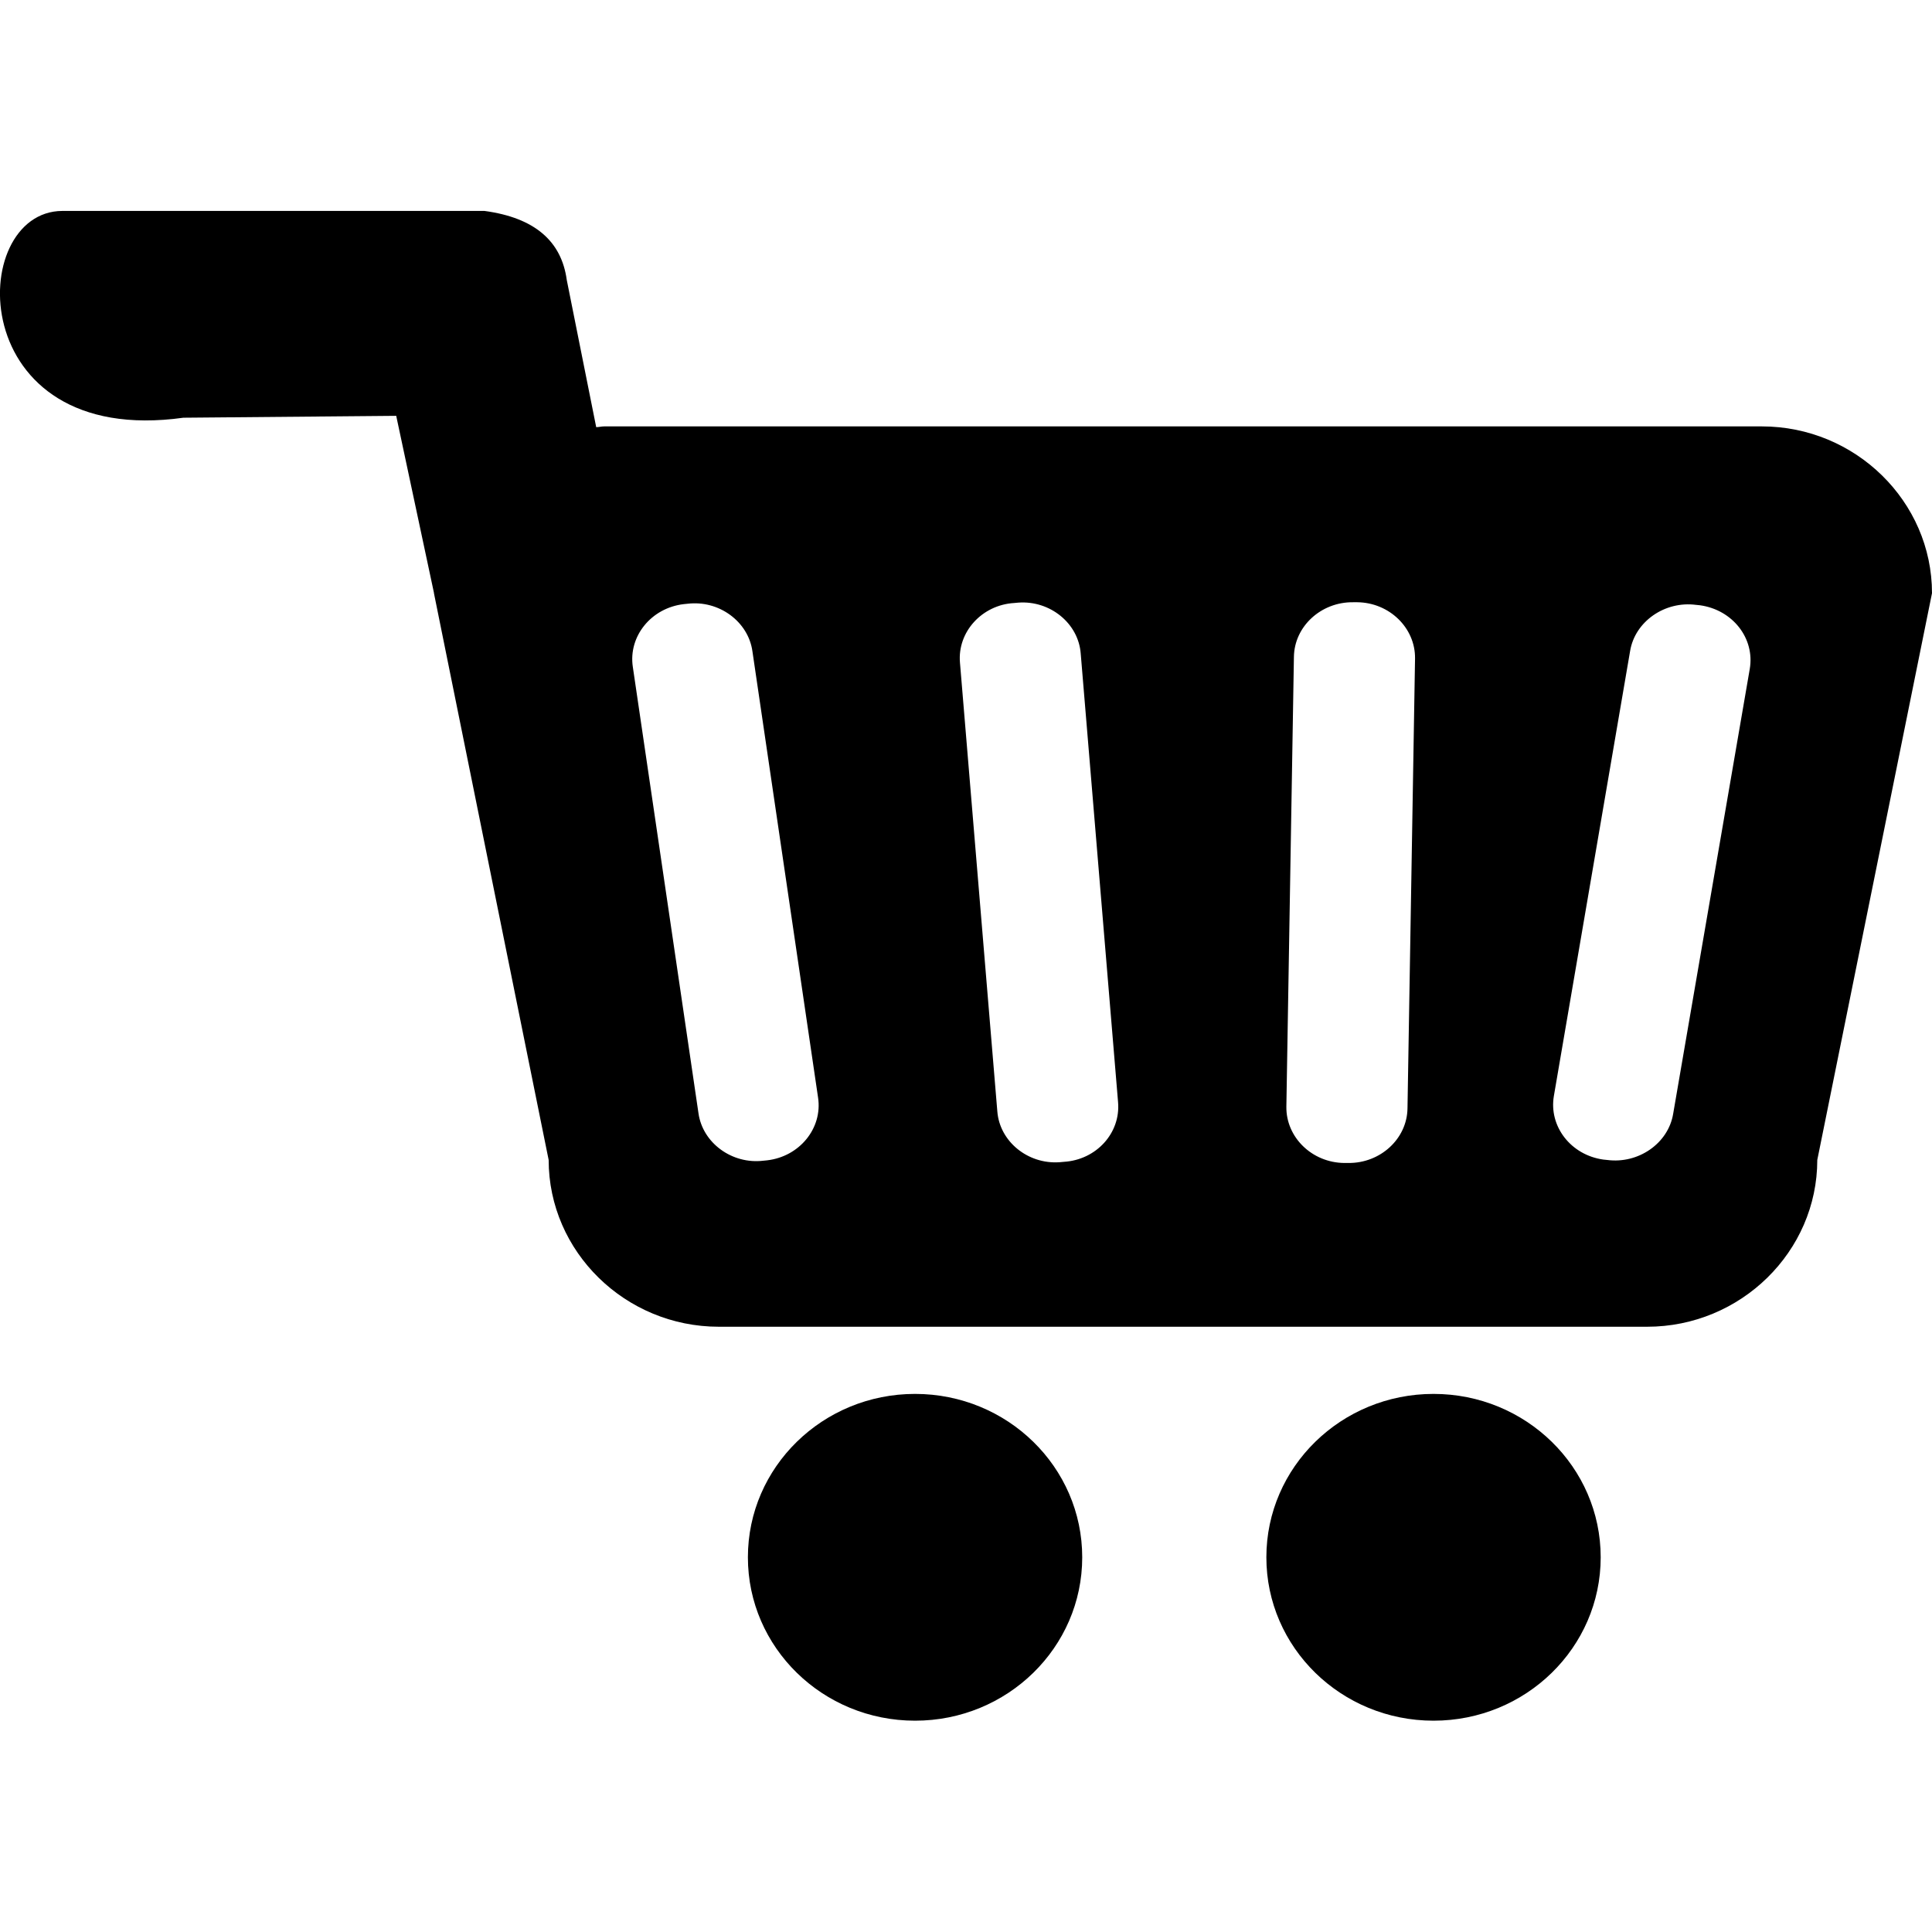
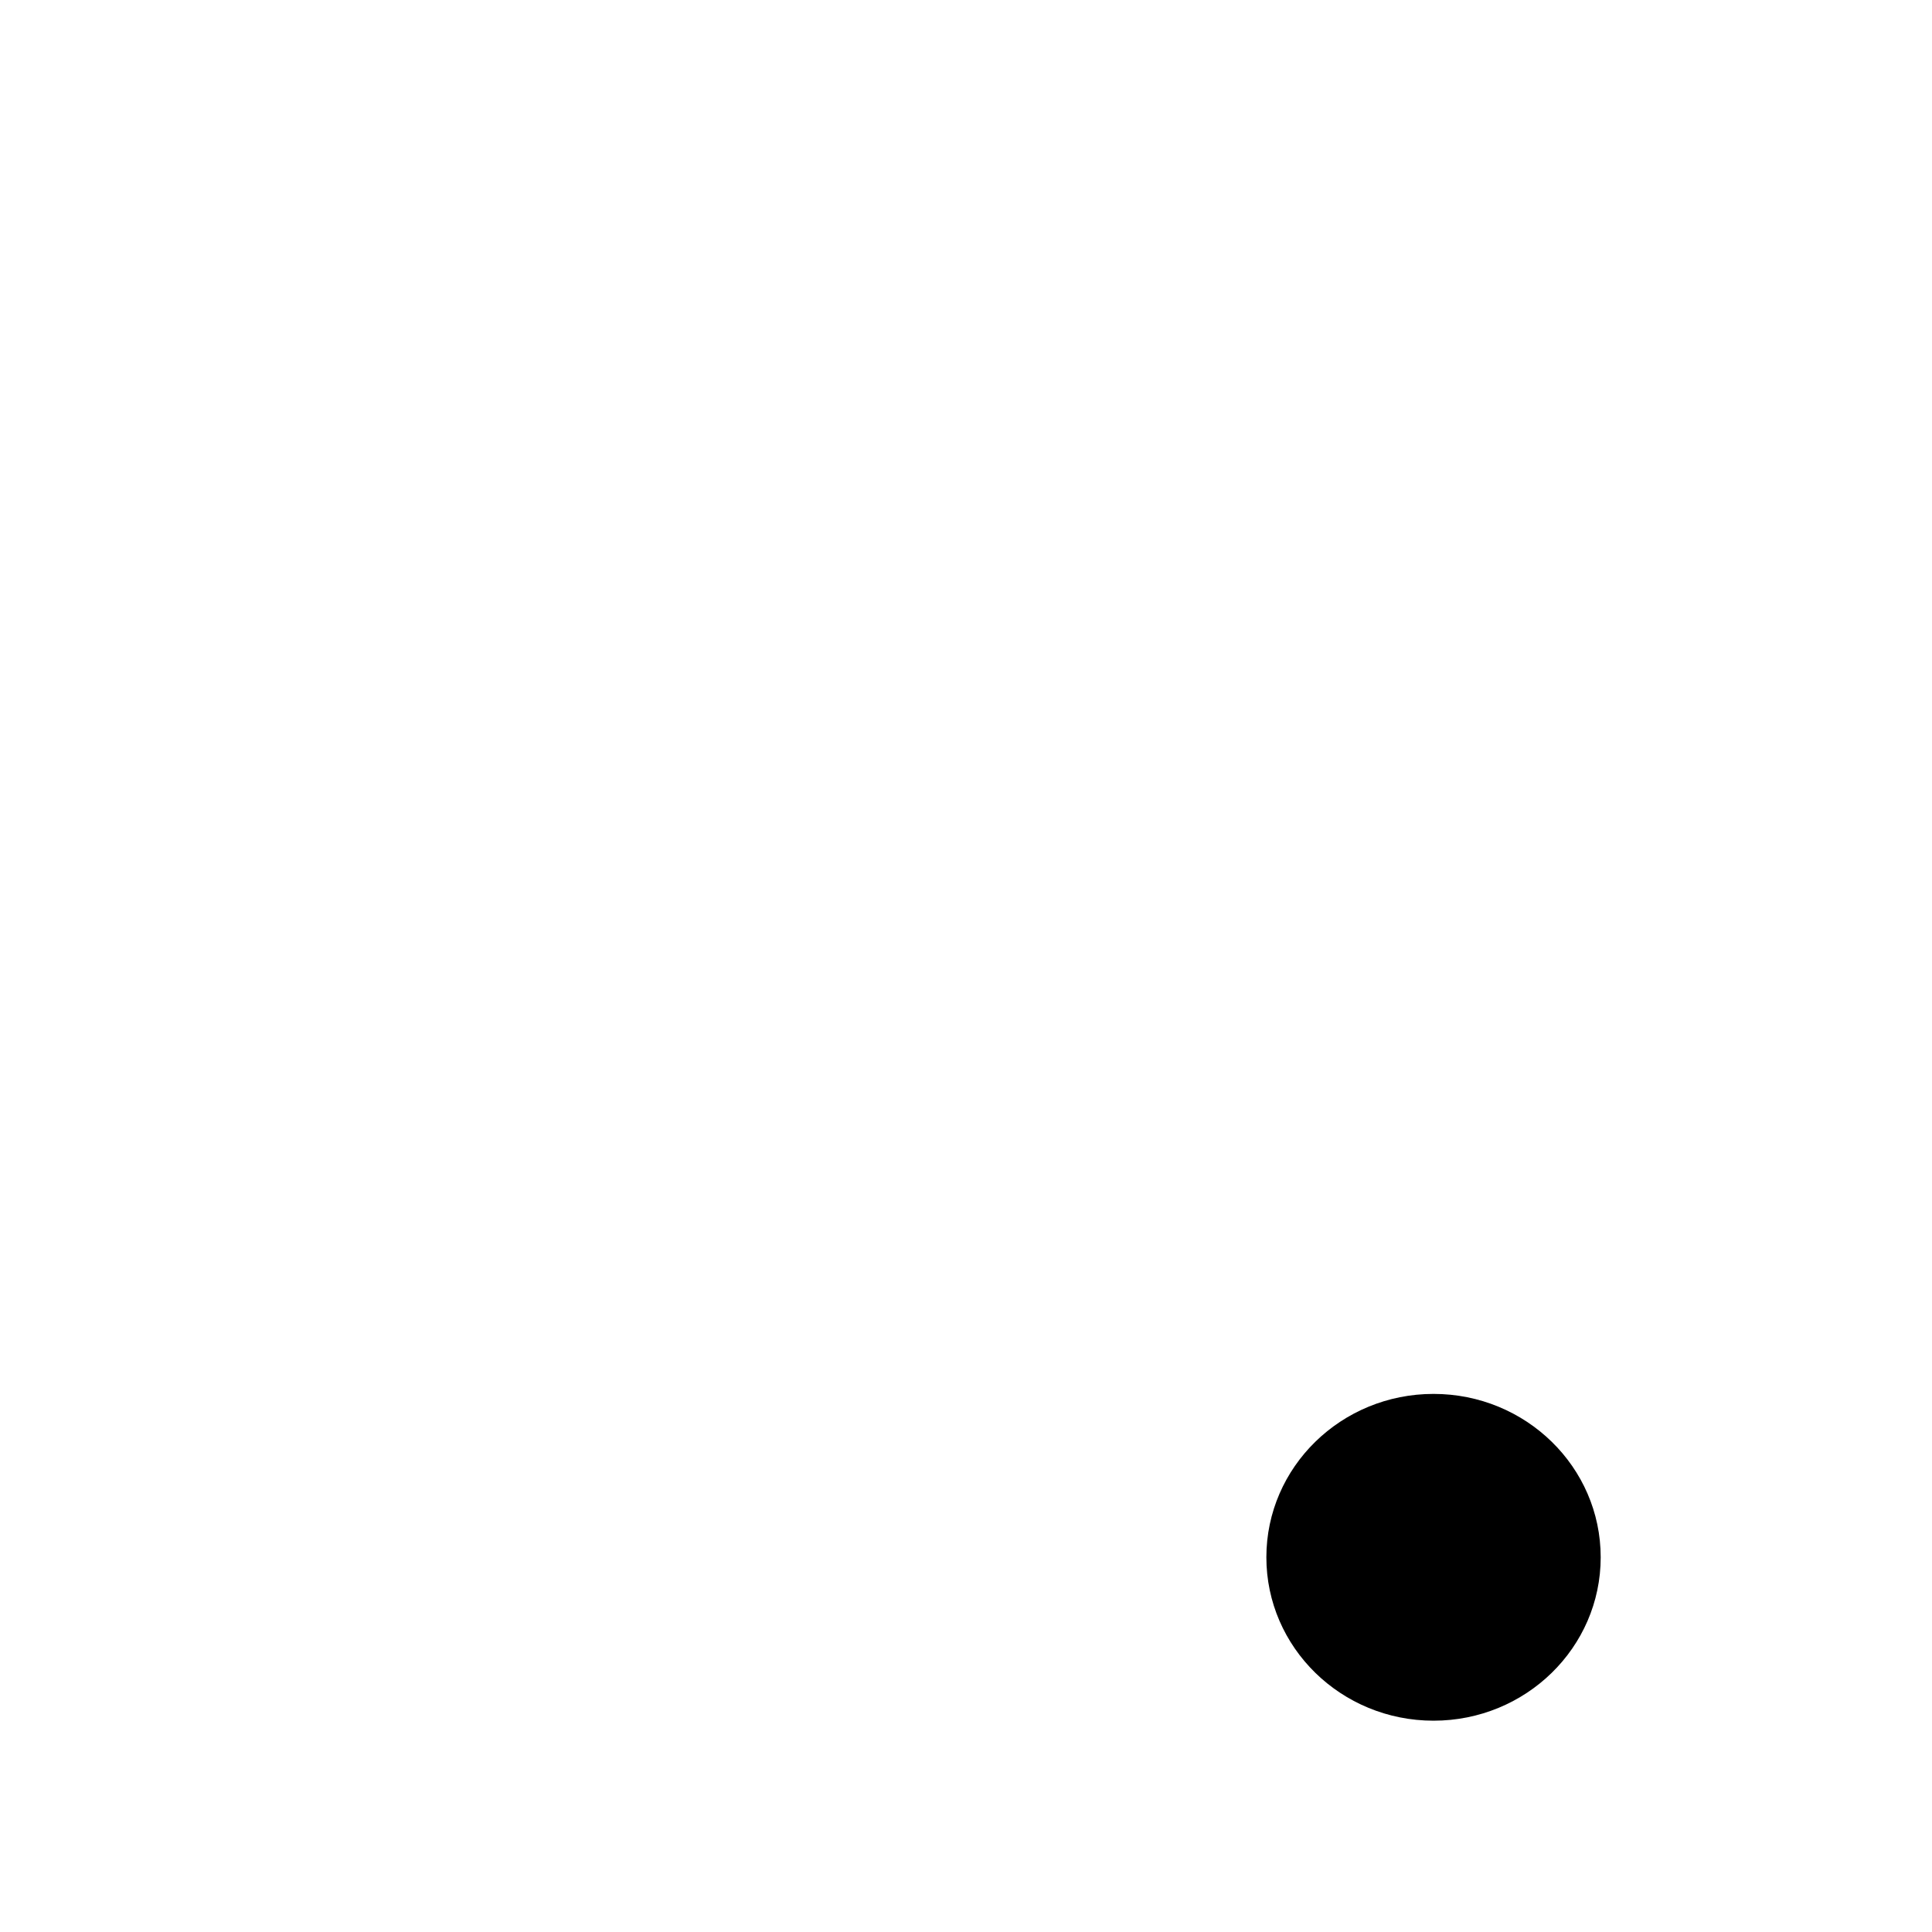
<svg xmlns="http://www.w3.org/2000/svg" enable-background="new 0 0 512 512" id="Layer_1" version="1.1" viewBox="0 0 512 512" xml:space="preserve">
  <g>
-     <ellipse cx="242.5" cy="412.7" fill="currentColor" rx="44.3" ry="43.3" />
    <ellipse cx="379.9" cy="412.7" fill="currentColor" rx="44.3" ry="43.3" />
-     <path d="M466.9,113H160.1c-0.7,0-1.4,0.2-2.1,0.2l-7.8-39c-1.4-10.3-8.5-16.5-21.8-18.3H16.5            C-9,56-9.7,118.8,48.6,110.7l56.4-0.5l10,46.9c0,0,0,0.1,0,0.1l30.4,150.2c0,24.3,20.3,44.2,45.1,44.2h246            c24.8,0,45.1-19.9,45.1-44.2L512,157.2C512,132.9,491.7,113,466.9,113z M203.3,307.5l-1,0.1c-8.3,1-16.1-4.7-17.2-12.6l-17.4-118.3            c-1.2-8.1,4.9-15.6,13.5-16.6l1-0.1c8.3-1,16.1,4.7,17.2,12.6l17.4,118.3C218,299,211.9,306.5,203.3,307.5z M281.9,307.9l-1.1,0.1            c-8.4,0.6-15.9-5.5-16.5-13.5l-9.9-118.9c-0.7-8.1,5.8-15.3,14.4-15.8l1.1-0.1c8.4-0.6,15.9,5.5,16.5,13.5l9.9,118.9            C297,300.3,290.5,307.4,281.9,307.9z M373,293.7c-0.1,8.1-7.2,14.6-15.7,14.5l-1.1,0c-8.5-0.1-15.4-6.8-15.3-14.9l2-119.2            c0.1-8.1,7.2-14.6,15.7-14.5l1.1,0c8.5,0.1,15.4,6.8,15.3,14.9L373,293.7z M463.7,177.3l-20.3,117.9c-1.3,7.8-9.2,13.3-17.5,12.2            l-1-0.1c-8.6-1.2-14.5-8.8-13.1-16.9L432,172.5c1.3-7.8,9.2-13.3,17.5-12.2l1,0.1C459.2,161.6,465.1,169.2,463.7,177.3z" fill="currentColor" />
  </g>
</svg>